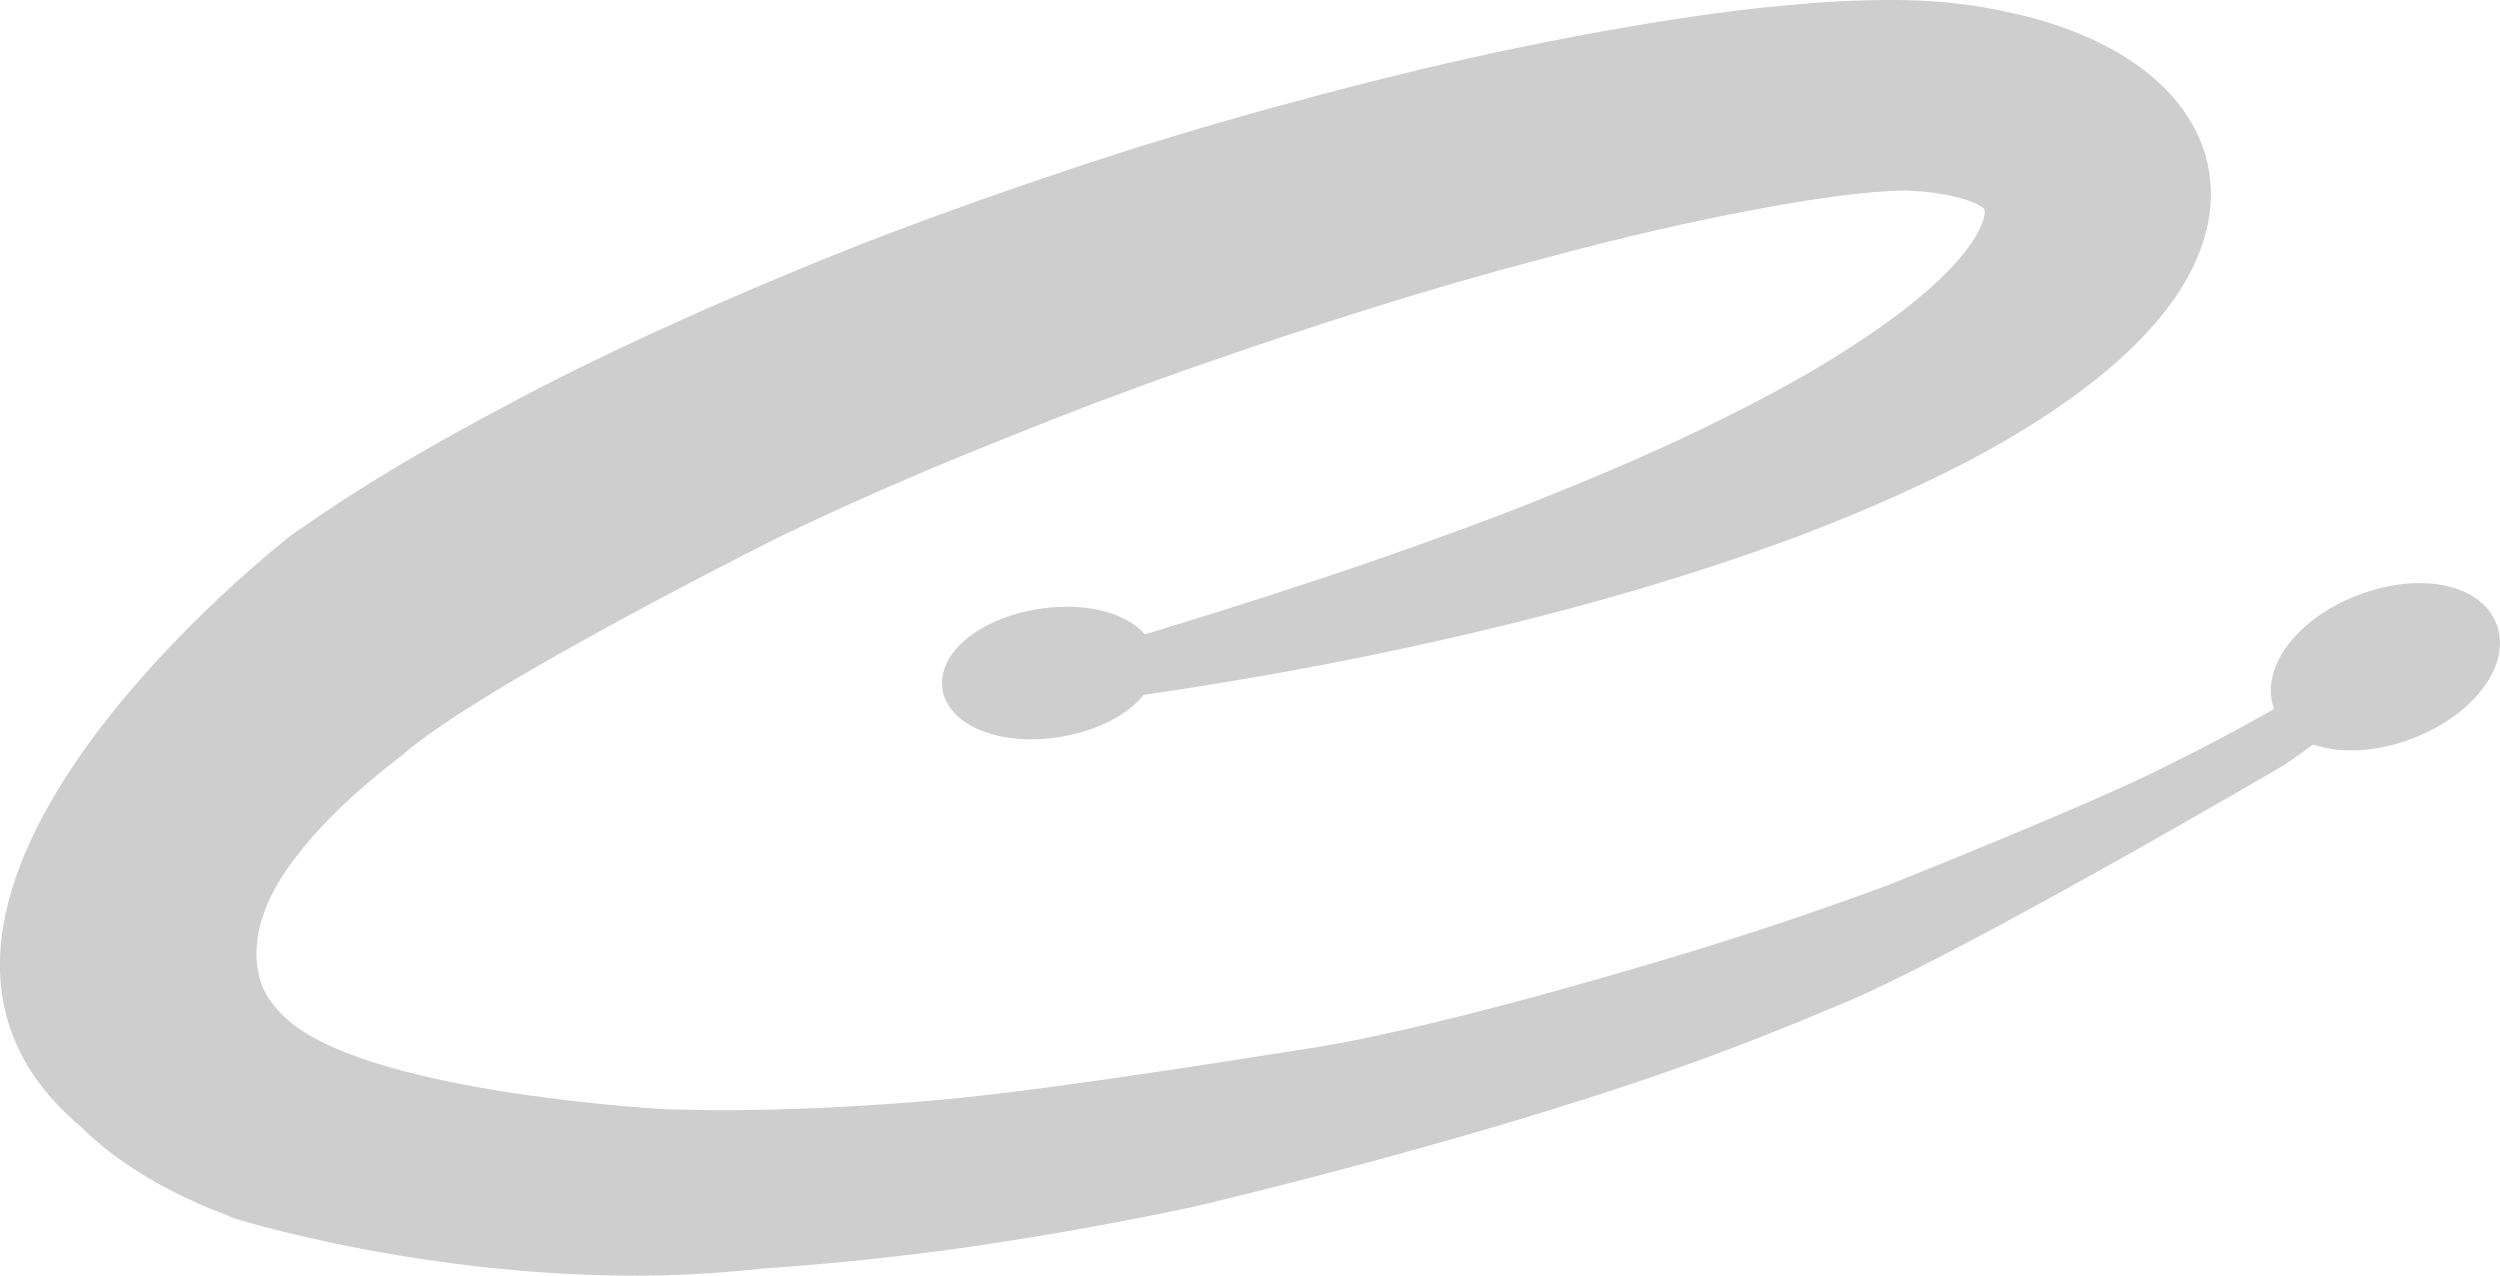
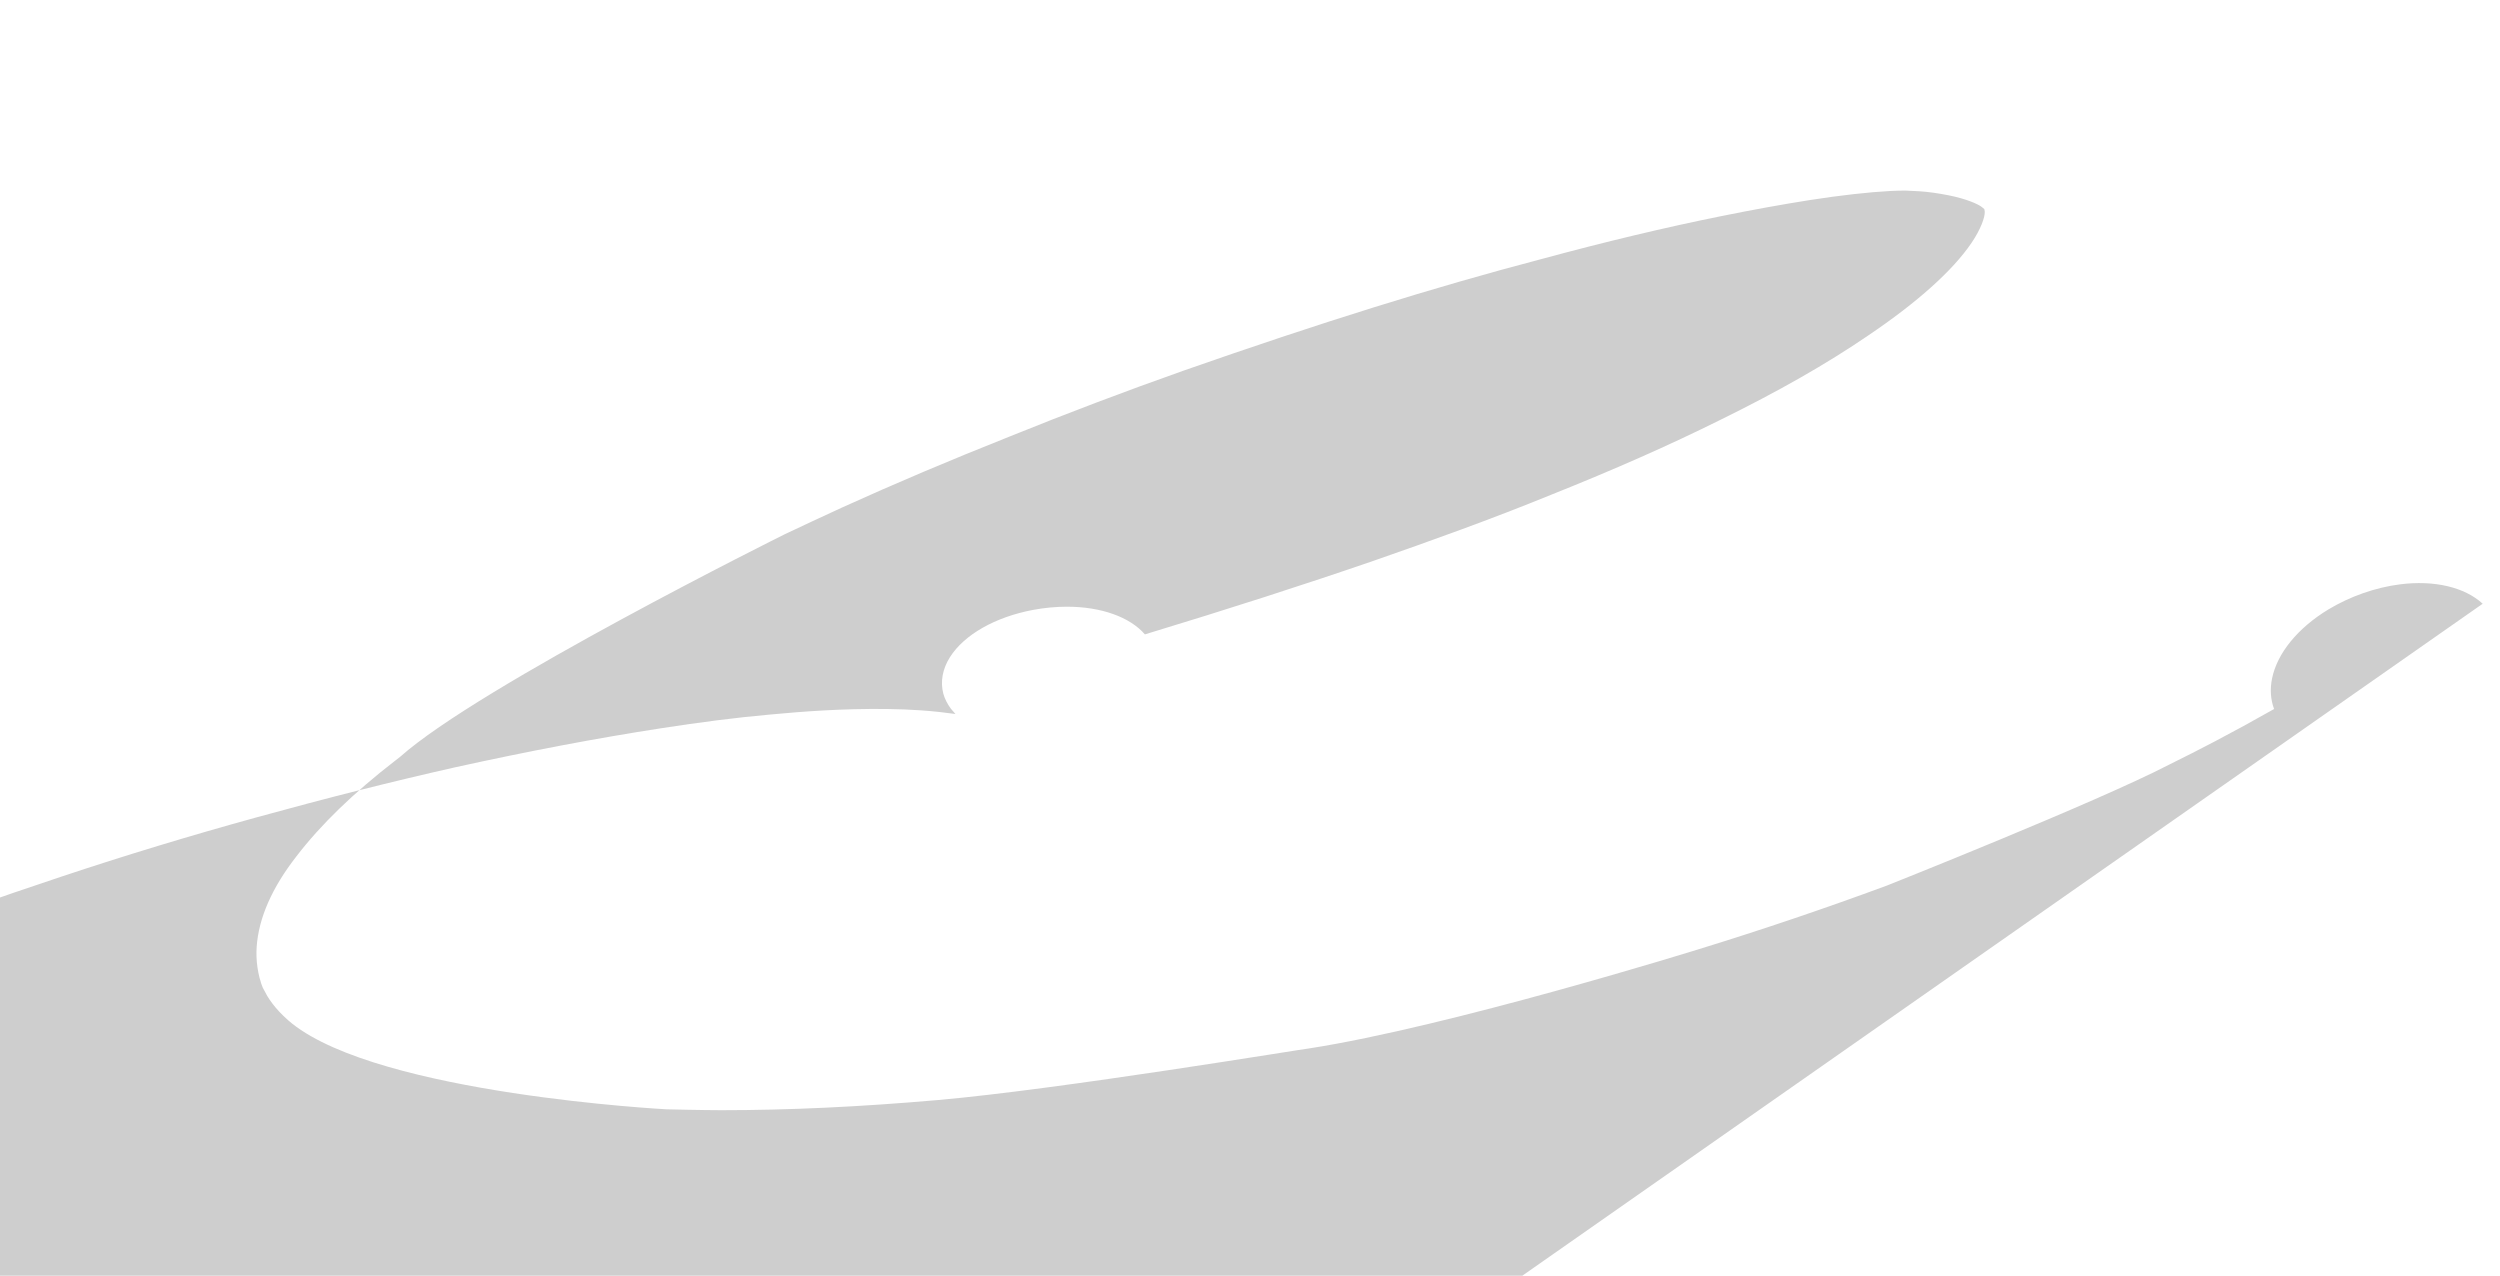
<svg xmlns="http://www.w3.org/2000/svg" id="Laag_2" data-name="Laag 2" viewBox="0 0 1388.4 708.46">
  <defs>
    <style> .cls-1 { fill: #cecece; } </style>
  </defs>
  <g id="Laag_1-2" data-name="Laag 1">
-     <path class="cls-1" d="M1378.78,335.29c-9.98-9.22-26.99-13.21-45.96-10.76-13.58,1.73-27.67,6.67-39.68,13.9-17.08,10.34-28.49,24.35-31.34,38.42-1.21,5.99-.79,11.71,1.14,16.91-11.65,6.61-22.51,12.53-32.97,18.02-8.28,4.35-16.81,8.67-25.55,12.99-40.27,20.87-156.65,67.09-156.65,67.09-33.82,12.5-68.73,24.34-104.55,35.36,0,0-138.23,42.99-216.55,55.09,0-.26-138.46,22.73-205.92,28.62-43.57,3.8-82.86,5.63-120.15,5.63-10.27,0-30.32-.49-30.32-.49,0,0-158.6-8.3-208.07-47.63-.72-.62-1.54-1.24-2.26-1.9-3.47-3.08-6.28-6.05-8.57-9.09-1.18-1.54-2.26-3.14-2.94-4.29l-2.52-4.68c-.79-1.86-1.01-2.75-1.34-3.96l-.46-1.51c-.46-1.93-.88-3.83-1.14-5.79-.56-3.86-.69-7.69-.43-11.45,1.11-15.93,8.51-32.78,22.01-50.11,13.45-17.57,31.93-35.49,54.99-53.28.82-.69,1.77-1.34,2.58-2,44.14-39.41,213.38-123.53,213.38-123.53,10.4-4.91,20.97-9.88,31.99-14.92,28.98-13.18,60.45-26.5,93.49-39.61,31.4-12.72,63.75-24.96,96.11-36.41,76.28-26.72,139.35-46.38,198.52-61.92,36.34-9.85,69.18-17.66,100.26-23.95,16.97-3.44,33.53-6.45,49.23-8.93,16.98-2.65,32.81-4.42,44.68-5.04,2.94-.13,5.79-.23,8.28-.23l7.98.39c2.09.1,5.4.49,8.05.85,2.65.39,5.23.82,7.85,1.34,10.3,2.03,16.32,4.91,18.15,6.18.46.33,1.67,1.24,1.9,1.54,0,0,.16.36.26,1.54.1,2.91-2.13,9.52-7.33,17.17-10.4,15.37-30.19,33.13-57.34,51.42-22.99,15.73-50.08,31.17-82.76,47.2-27.54,13.67-58.03,27.18-93.26,41.25-33.2,13.57-67.06,25.68-98.59,36.67-39.15,13.48-80.79,26.86-127.15,40.92-8.28-9.59-24.21-15.37-43.28-15.37-6.18,0-12.5.59-18.81,1.77-21.03,3.96-38.3,13.77-46.19,26.28-4.15,6.61-5.4,13.64-3.66,20.28.78,2.81,2.16,5.56,4.22,8.37l2.52,2.88c8.67,8.93,24.01,14.07,42.07,14.07,4.15,0,8.44-.3,12.73-.85,1.96-.26,3.96-.56,5.95-.95,19-3.57,35.03-12.01,43.73-22.87,52.04-7.62,100.1-16.26,146.87-26.36,81.06-17.52,151.84-37.63,216.38-61.65,39.81-15.11,73.8-30.42,103.99-46.84,18.48-10.17,34.58-20.32,49.3-30.98,18.61-13.54,32.94-26.37,45.14-40.43,16.91-19.62,26.79-38.99,30.09-59.3,2.03-13.05.85-26.27-3.37-38.24-4.38-12.49-12.24-24.44-22.77-34.54-17.4-16.58-40.43-28.75-70.56-37.22-5.79-1.57-11.94-3.04-18.25-4.32-6.67-1.38-12.04-2.29-18.61-3.24l-8.9-1.11c-3.6-.39-7.07-.69-10.4-.92-5.95-.43-11.94-.65-18.91-.75-24.83-.26-46.12,1.34-65.26,3.14-18.19,1.63-38.34,4.19-59.96,7.56-35.98,5.56-73.4,12.66-114.42,21.69-34.71,7.82-70.92,16.94-110.66,27.9-36.21,9.98-72.59,21-108.18,32.87-35.59,11.81-71.15,24.44-105.79,37.55-34.08,13.18-68.69,27.54-102.84,42.69-39.06,17.37-70.75,32.65-99.83,48.02-27.02,14.26-62.31,33.43-95.78,55.12-10.34,6.7-19.92,13.18-29.01,19.5-.42.26-.8.52-1.12.78,0,0-265.68,204.63-117.17,329.06,4.48,4.42,9.26,8.7,14.36,12.69,18.61,14.58,40.92,26.64,67.26,36.59,1.91.96,3.97,1.73,6.18,2.27,0,0,142.33,44.07,289.62,27.12,30.49-2,62.18-5.07,95.55-9.35l13.02-1.73c43.9-6.18,87.83-13.93,131.46-23.22,0,0,170.63-39.7,293.03-85.83,3.21-1.21,6.44-2.39,9.65-3.63,18.48-7.1,36.61-14.43,54.37-21.95,64.02-25.58,249.09-134.08,249.09-134.08,5.46-3.76,10.8-7.56,16.06-11.35,9,3.24,20.05,4.12,31.93,2.58,13.54-1.7,27.64-6.67,39.65-13.9,18.45-11.19,30.39-26.79,31.89-41.8.98-9.6-2.39-18.47-9.45-25.01Z" />
+     <path class="cls-1" d="M1378.78,335.29c-9.98-9.22-26.99-13.21-45.96-10.76-13.58,1.73-27.67,6.67-39.68,13.9-17.08,10.34-28.49,24.35-31.34,38.42-1.21,5.99-.79,11.71,1.14,16.91-11.65,6.61-22.51,12.53-32.97,18.02-8.28,4.35-16.81,8.67-25.55,12.99-40.27,20.87-156.65,67.09-156.65,67.09-33.82,12.5-68.73,24.34-104.55,35.36,0,0-138.23,42.99-216.55,55.09,0-.26-138.46,22.73-205.92,28.62-43.57,3.8-82.86,5.63-120.15,5.63-10.27,0-30.32-.49-30.32-.49,0,0-158.6-8.3-208.07-47.63-.72-.62-1.54-1.24-2.26-1.9-3.47-3.08-6.28-6.05-8.57-9.09-1.18-1.54-2.26-3.14-2.94-4.29l-2.52-4.68c-.79-1.86-1.01-2.75-1.34-3.96l-.46-1.51c-.46-1.93-.88-3.83-1.14-5.79-.56-3.86-.69-7.69-.43-11.45,1.11-15.93,8.51-32.78,22.01-50.11,13.45-17.57,31.93-35.49,54.99-53.28.82-.69,1.77-1.34,2.58-2,44.14-39.41,213.38-123.53,213.38-123.53,10.4-4.91,20.97-9.88,31.99-14.92,28.98-13.18,60.45-26.5,93.49-39.61,31.4-12.72,63.75-24.96,96.11-36.41,76.28-26.72,139.35-46.38,198.52-61.92,36.34-9.85,69.18-17.66,100.26-23.95,16.97-3.44,33.53-6.45,49.23-8.93,16.98-2.65,32.81-4.42,44.68-5.04,2.94-.13,5.79-.23,8.28-.23l7.98.39c2.09.1,5.4.49,8.05.85,2.65.39,5.23.82,7.85,1.34,10.3,2.03,16.32,4.91,18.15,6.18.46.33,1.67,1.24,1.9,1.54,0,0,.16.36.26,1.54.1,2.91-2.13,9.52-7.33,17.17-10.4,15.37-30.19,33.13-57.34,51.42-22.99,15.73-50.08,31.17-82.76,47.2-27.54,13.67-58.03,27.18-93.26,41.25-33.2,13.57-67.06,25.68-98.59,36.67-39.15,13.48-80.79,26.86-127.15,40.92-8.28-9.59-24.21-15.37-43.28-15.37-6.18,0-12.5.59-18.81,1.77-21.03,3.96-38.3,13.77-46.19,26.28-4.15,6.61-5.4,13.64-3.66,20.28.78,2.81,2.16,5.56,4.22,8.37l2.52,2.88l-8.9-1.11c-3.6-.39-7.07-.69-10.4-.92-5.95-.43-11.94-.65-18.91-.75-24.83-.26-46.12,1.34-65.26,3.14-18.19,1.63-38.34,4.19-59.96,7.56-35.98,5.56-73.4,12.66-114.42,21.69-34.71,7.82-70.92,16.94-110.66,27.9-36.21,9.98-72.59,21-108.18,32.87-35.59,11.81-71.15,24.44-105.79,37.55-34.08,13.18-68.69,27.54-102.84,42.69-39.06,17.37-70.75,32.65-99.83,48.02-27.02,14.26-62.31,33.43-95.78,55.12-10.34,6.7-19.92,13.18-29.01,19.5-.42.26-.8.52-1.12.78,0,0-265.68,204.63-117.17,329.06,4.48,4.42,9.26,8.7,14.36,12.69,18.61,14.58,40.92,26.64,67.26,36.59,1.91.96,3.97,1.73,6.18,2.27,0,0,142.33,44.07,289.62,27.12,30.49-2,62.18-5.07,95.55-9.35l13.02-1.73c43.9-6.18,87.83-13.93,131.46-23.22,0,0,170.63-39.7,293.03-85.83,3.21-1.21,6.44-2.39,9.65-3.63,18.48-7.1,36.61-14.43,54.37-21.95,64.02-25.58,249.09-134.08,249.09-134.08,5.46-3.76,10.8-7.56,16.06-11.35,9,3.24,20.05,4.12,31.93,2.58,13.54-1.7,27.64-6.67,39.65-13.9,18.45-11.19,30.39-26.79,31.89-41.8.98-9.6-2.39-18.47-9.45-25.01Z" />
  </g>
</svg>